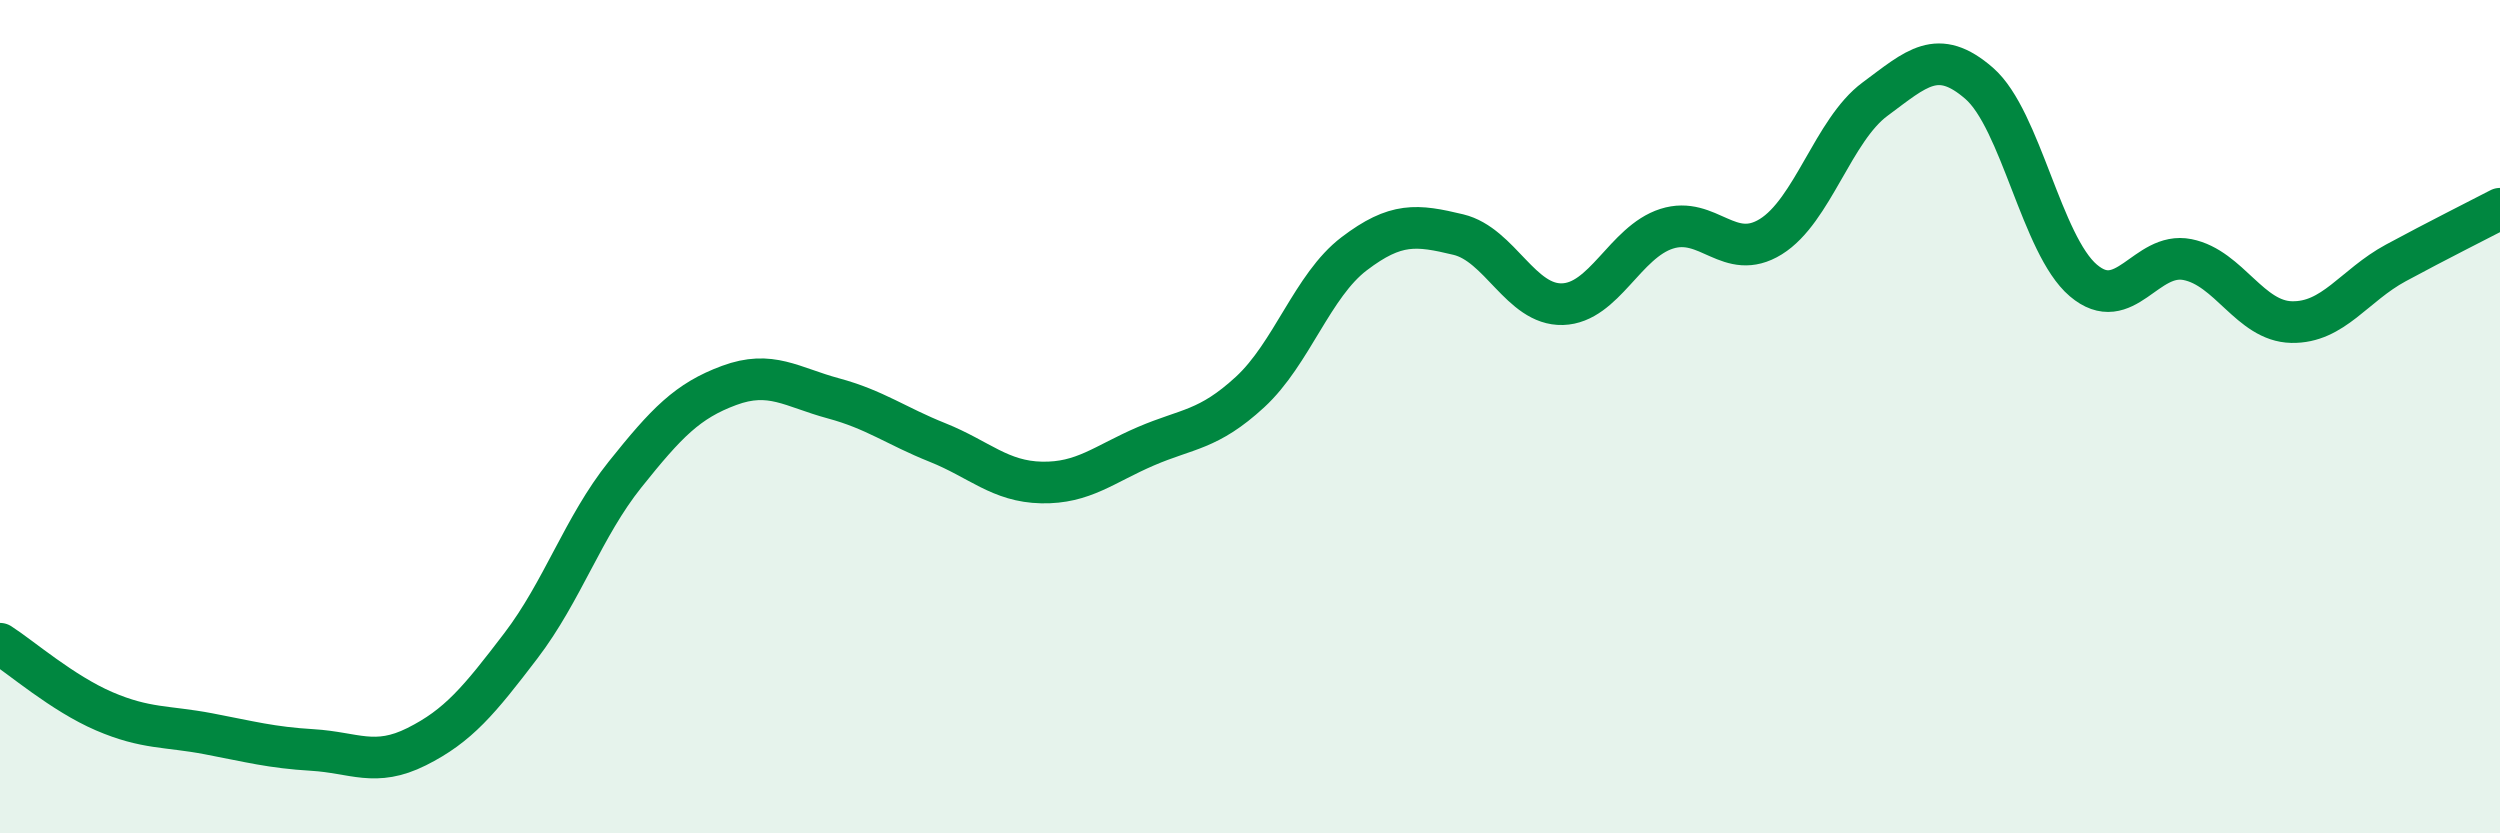
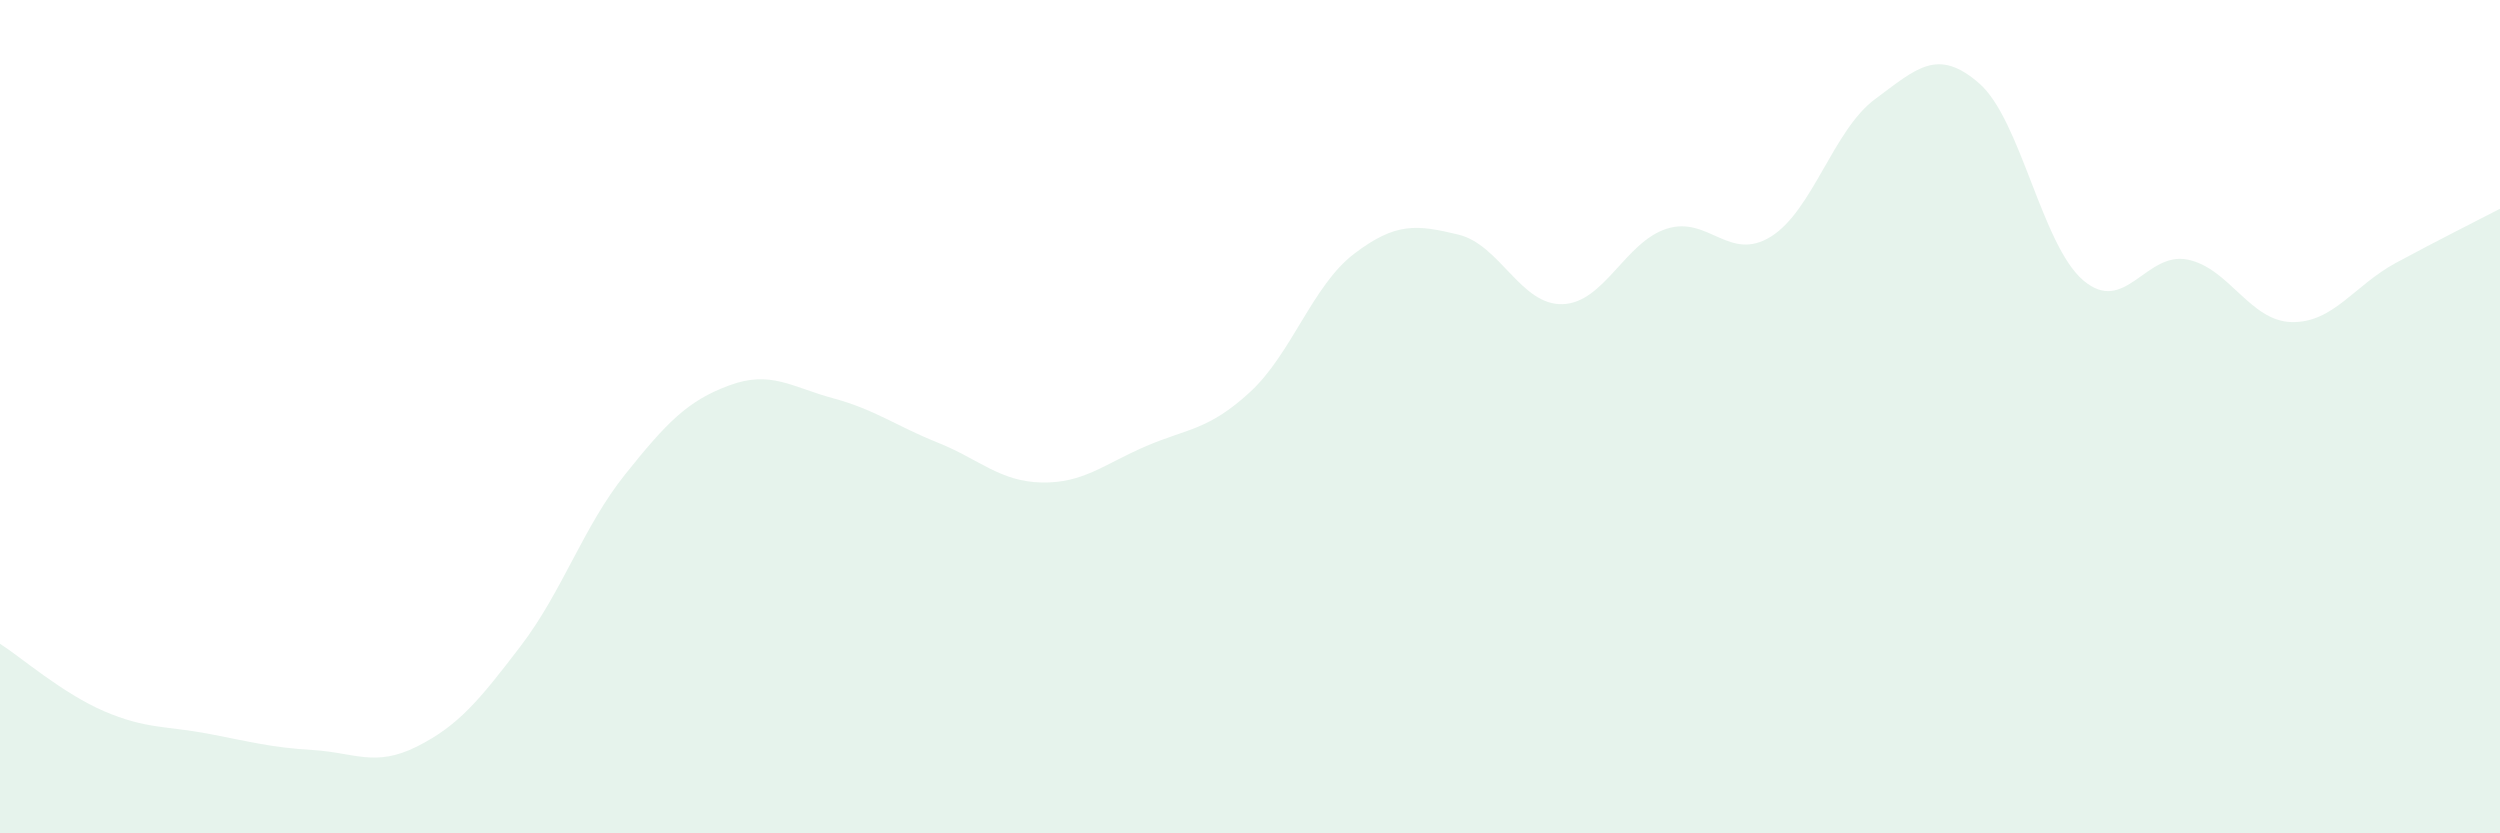
<svg xmlns="http://www.w3.org/2000/svg" width="60" height="20" viewBox="0 0 60 20">
  <path d="M 0,15.45 C 0.5,15.77 1.5,16.64 2.5,17.07 C 3.5,17.5 4,17.42 5,17.61 C 6,17.8 6.5,17.94 7.5,18 C 8.5,18.06 9,18.42 10,17.92 C 11,17.42 11.5,16.81 12.5,15.5 C 13.5,14.19 14,12.64 15,11.39 C 16,10.14 16.5,9.62 17.5,9.25 C 18.5,8.88 19,9.29 20,9.56 C 21,9.83 21.5,10.22 22.5,10.62 C 23.5,11.02 24,11.56 25,11.58 C 26,11.6 26.5,11.14 27.5,10.71 C 28.5,10.28 29,10.33 30,9.41 C 31,8.49 31.5,6.85 32.5,6.09 C 33.5,5.33 34,5.39 35,5.63 C 36,5.87 36.5,7.33 37.5,7.3 C 38.5,7.27 39,5.81 40,5.49 C 41,5.17 41.5,6.3 42.5,5.68 C 43.5,5.06 44,3.12 45,2.38 C 46,1.64 46.5,1.13 47.5,2 C 48.5,2.87 49,5.88 50,6.73 C 51,7.58 51.5,6.03 52.5,6.23 C 53.5,6.43 54,7.71 55,7.73 C 56,7.75 56.5,6.85 57.5,6.31 C 58.5,5.77 59.5,5.27 60,5.01L60 20L0 20Z" fill="#008740" opacity="0.1" stroke-linecap="round" stroke-linejoin="round" />
-   <path d="M 0,15.45 C 0.5,15.77 1.5,16.64 2.5,17.07 C 3.5,17.5 4,17.42 5,17.61 C 6,17.8 6.5,17.94 7.5,18 C 8.5,18.06 9,18.42 10,17.92 C 11,17.42 11.5,16.81 12.5,15.5 C 13.5,14.19 14,12.64 15,11.39 C 16,10.14 16.5,9.62 17.5,9.25 C 18.5,8.88 19,9.29 20,9.56 C 21,9.83 21.5,10.22 22.5,10.62 C 23.5,11.02 24,11.56 25,11.58 C 26,11.6 26.5,11.14 27.5,10.71 C 28.5,10.28 29,10.33 30,9.41 C 31,8.49 31.5,6.85 32.5,6.09 C 33.5,5.33 34,5.39 35,5.63 C 36,5.87 36.5,7.33 37.5,7.3 C 38.5,7.27 39,5.81 40,5.49 C 41,5.17 41.5,6.3 42.5,5.68 C 43.5,5.06 44,3.12 45,2.38 C 46,1.64 46.5,1.13 47.5,2 C 48.5,2.87 49,5.88 50,6.73 C 51,7.58 51.5,6.03 52.5,6.23 C 53.5,6.43 54,7.71 55,7.73 C 56,7.75 56.5,6.85 57.5,6.31 C 58.5,5.77 59.5,5.27 60,5.01" stroke="#008740" stroke-width="1" fill="none" stroke-linecap="round" stroke-linejoin="round" />
</svg>